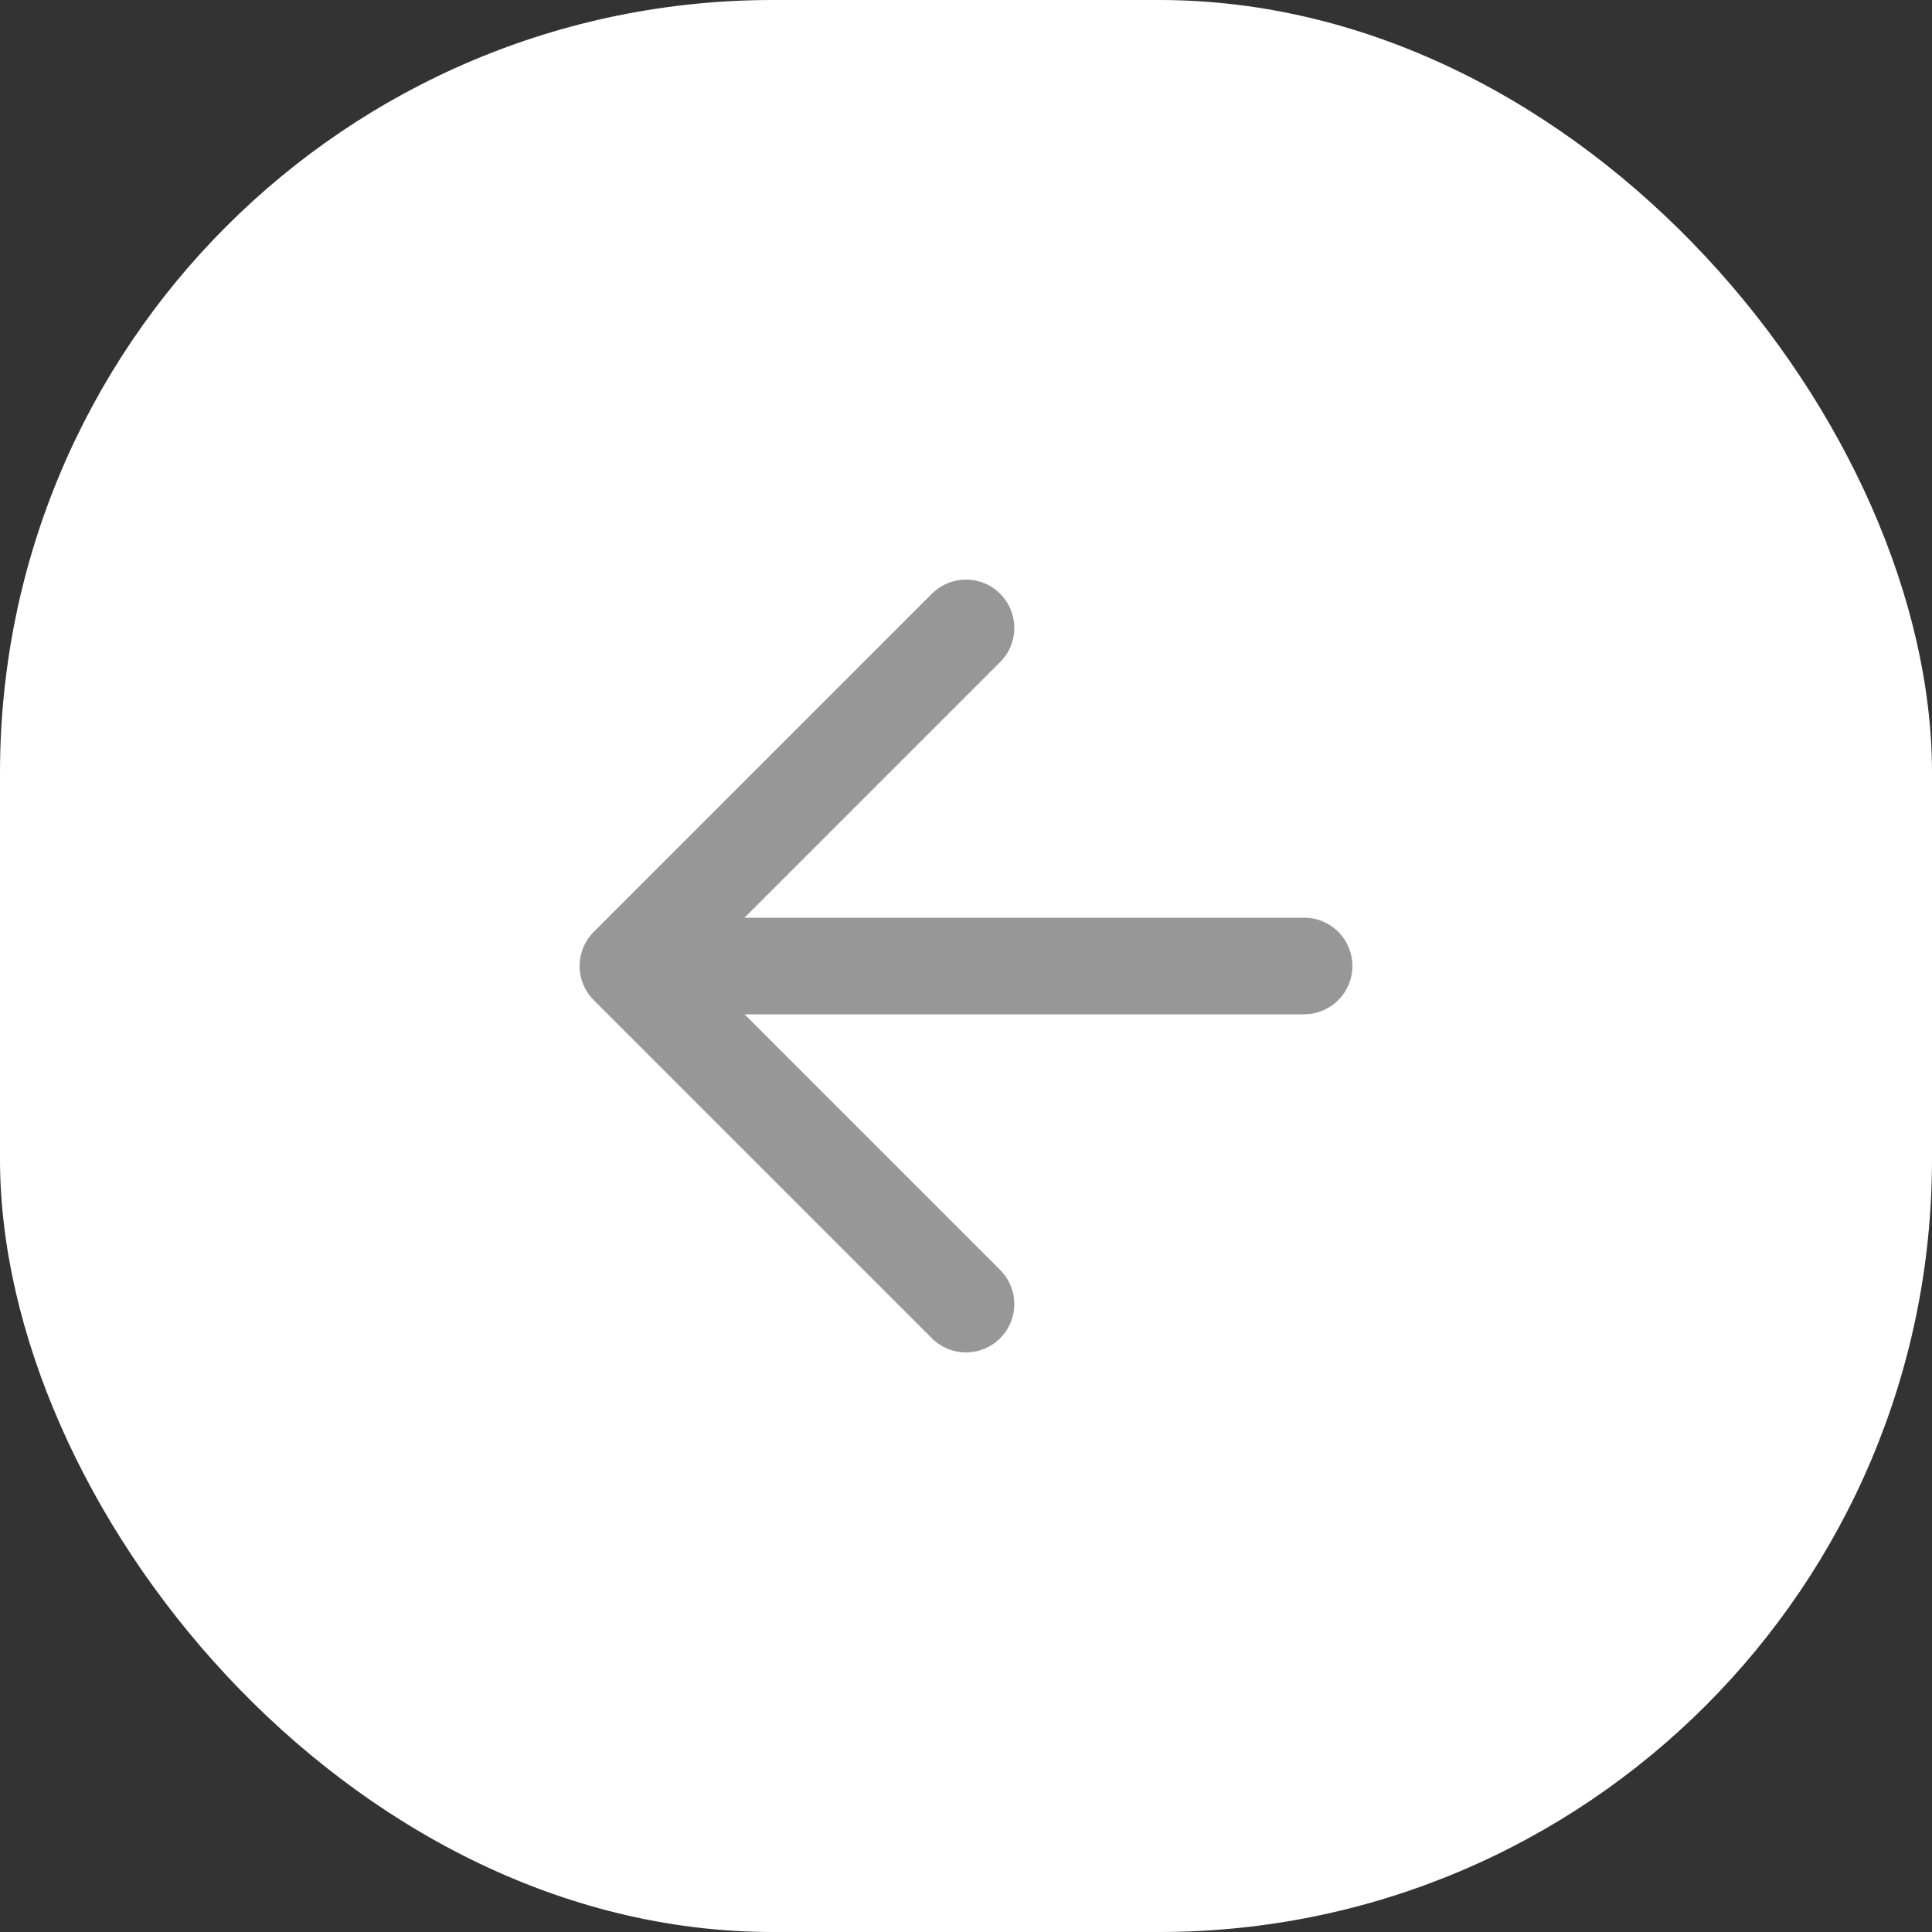
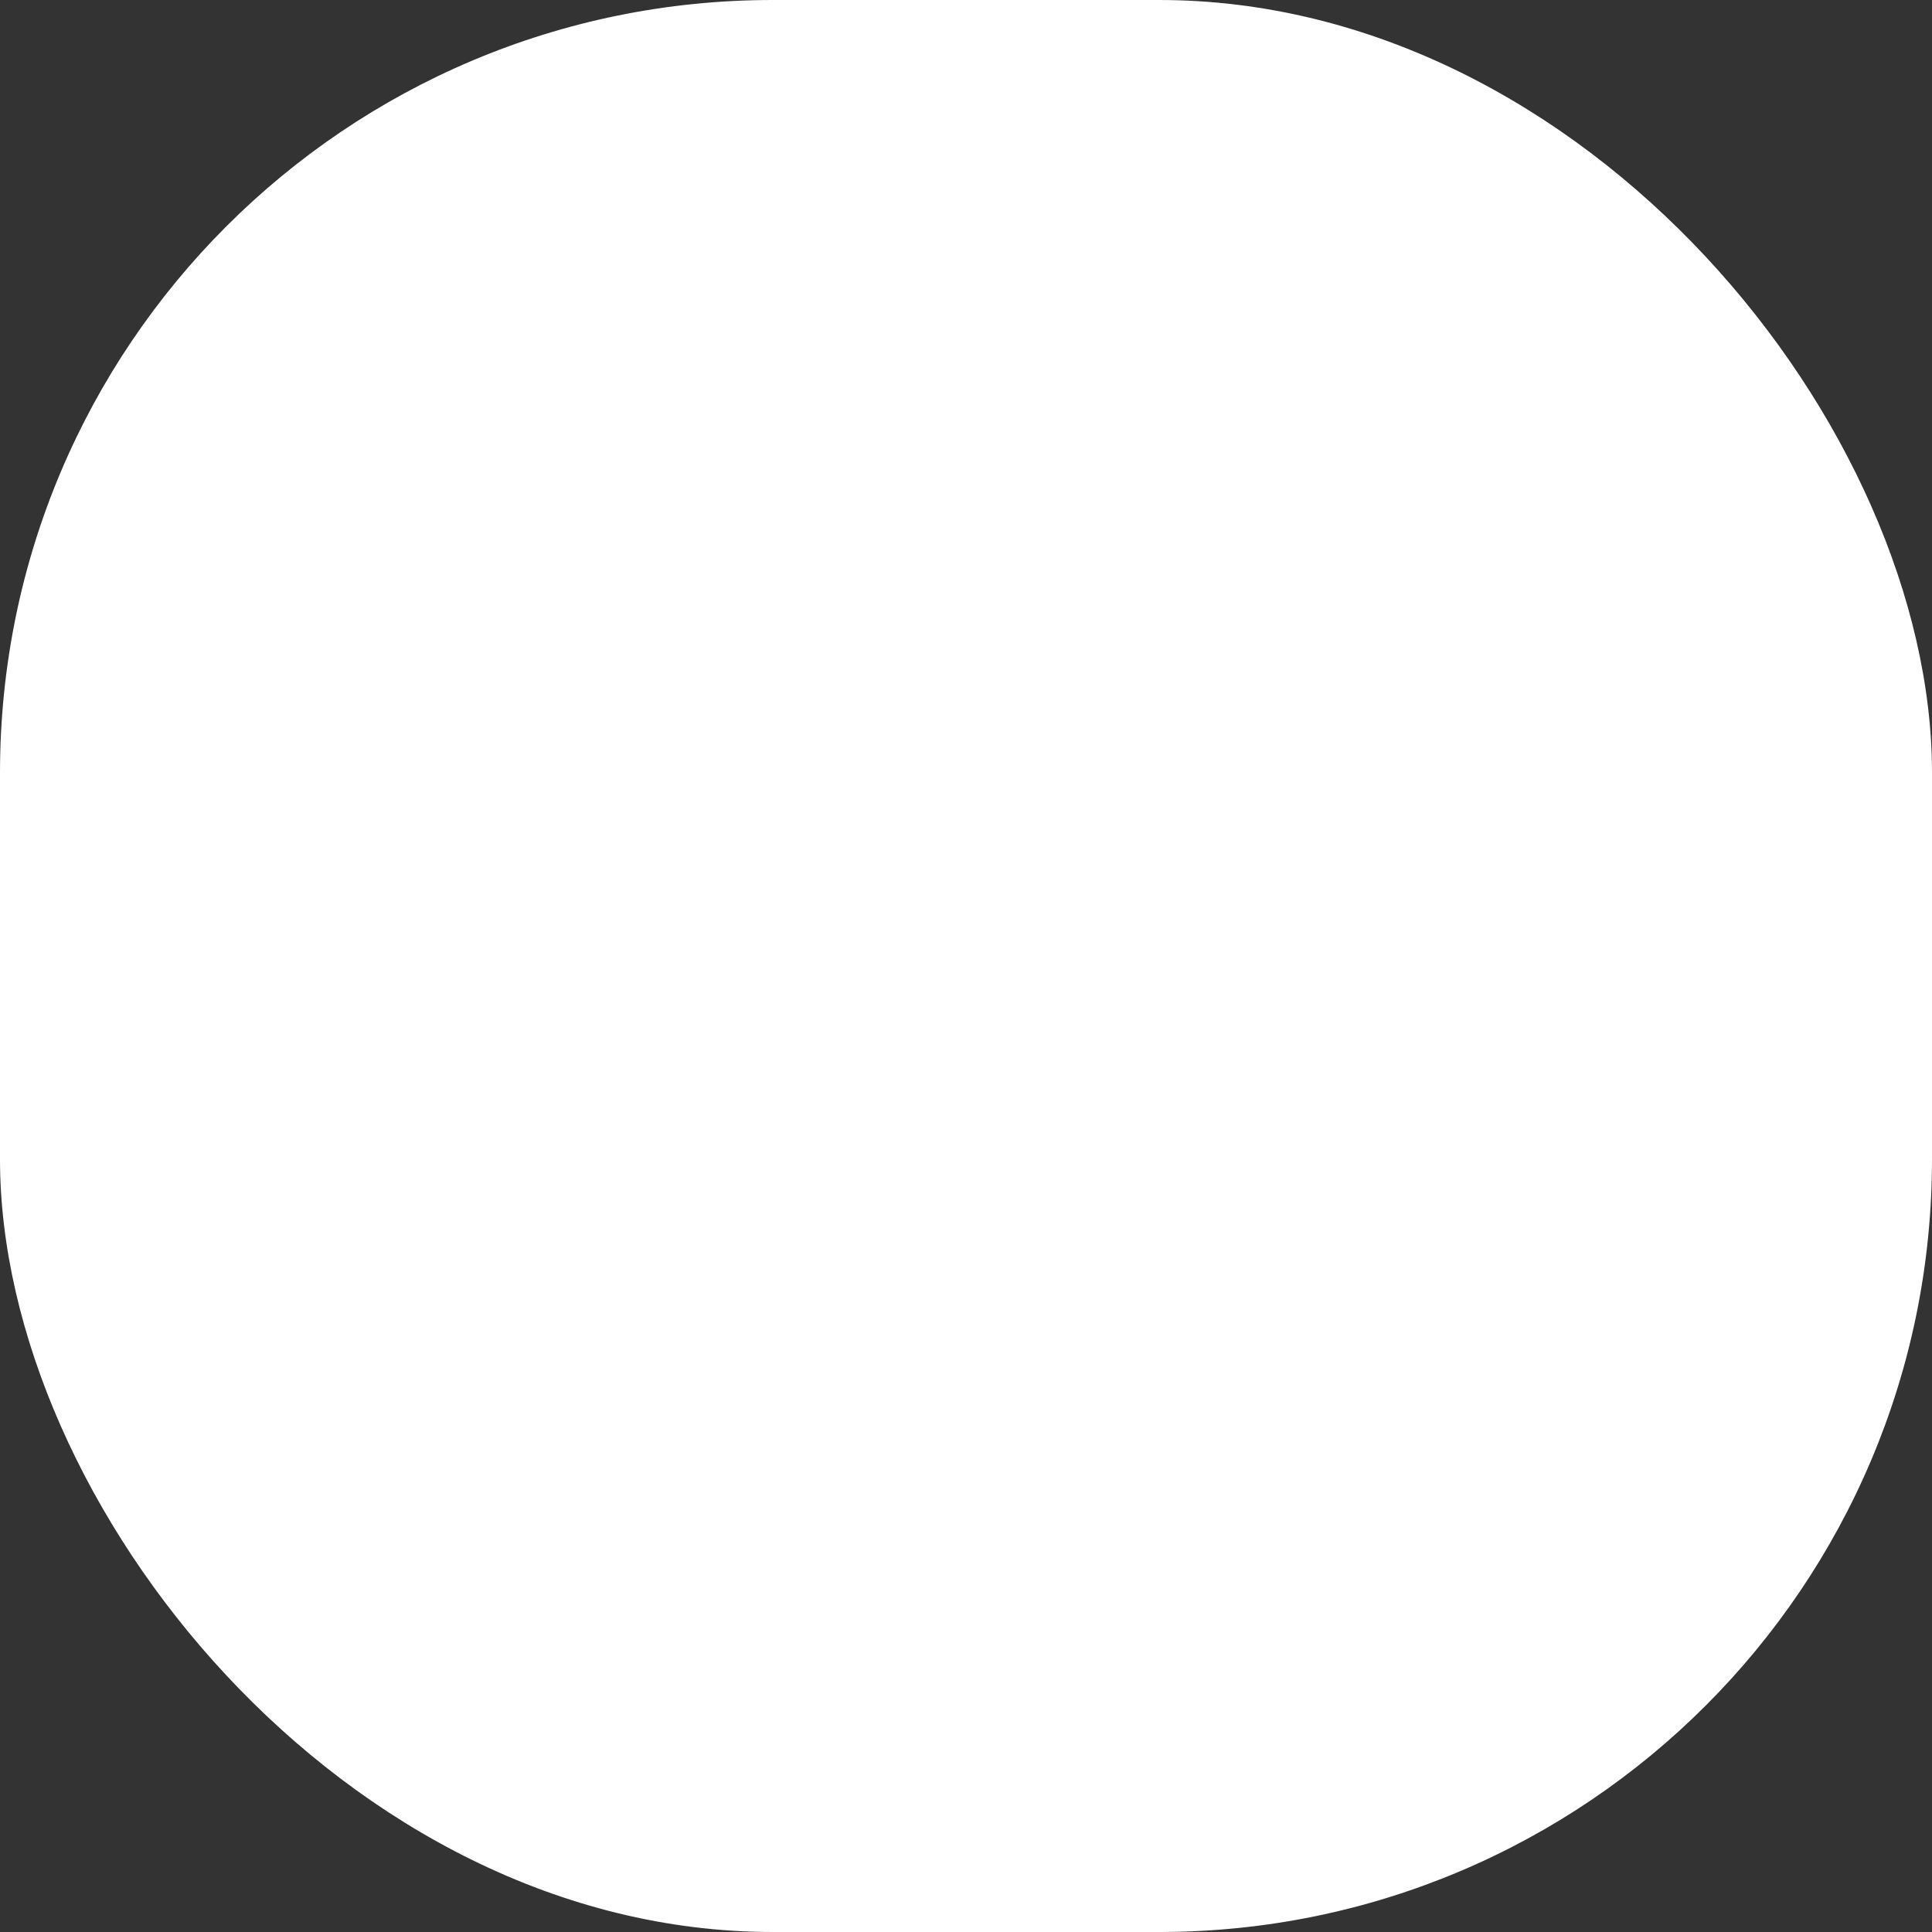
<svg xmlns="http://www.w3.org/2000/svg" width="40" height="40" viewBox="0 0 40 40" fill="none">
  <rect x="0" y="0" width="40" height="40" fill="#333333" stroke="none" />
  <rect width="40" height="40" rx="16" fill="white" />
-   <path d="M27 20H13M13 20L20 13M13 20L20 27" stroke="#979797" stroke-width="2" stroke-linecap="round" stroke-linejoin="round" />
</svg>